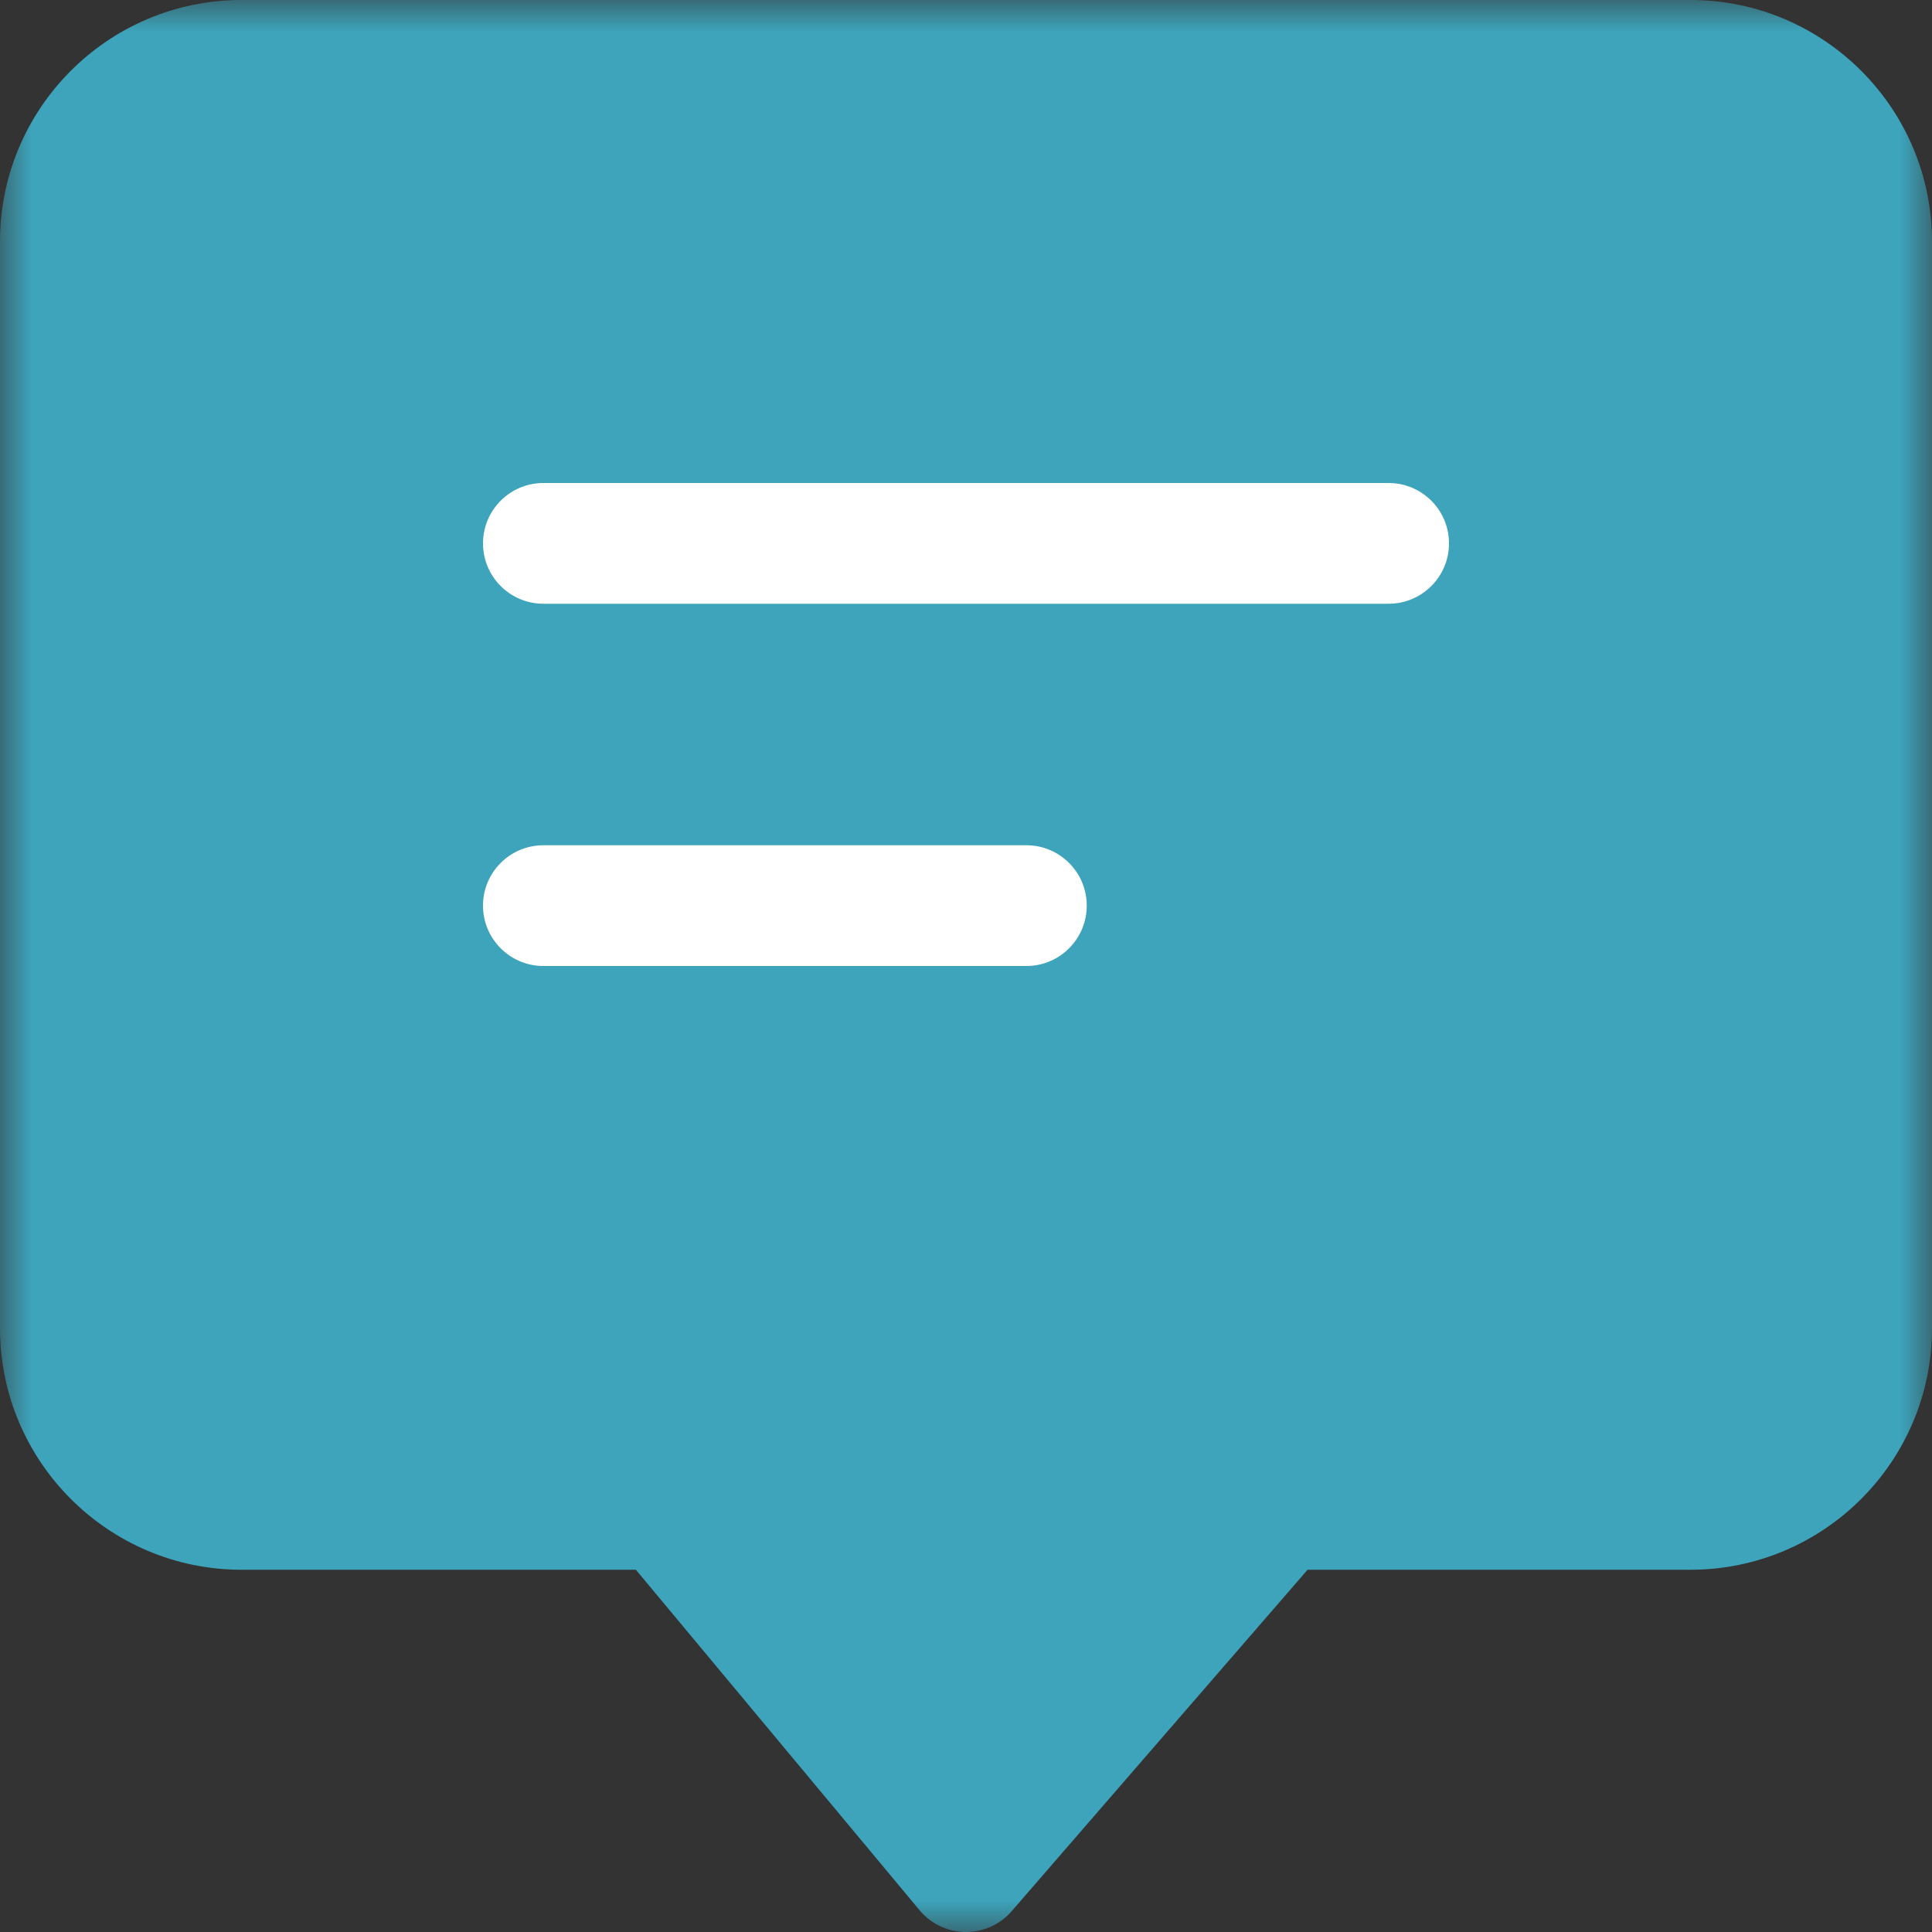
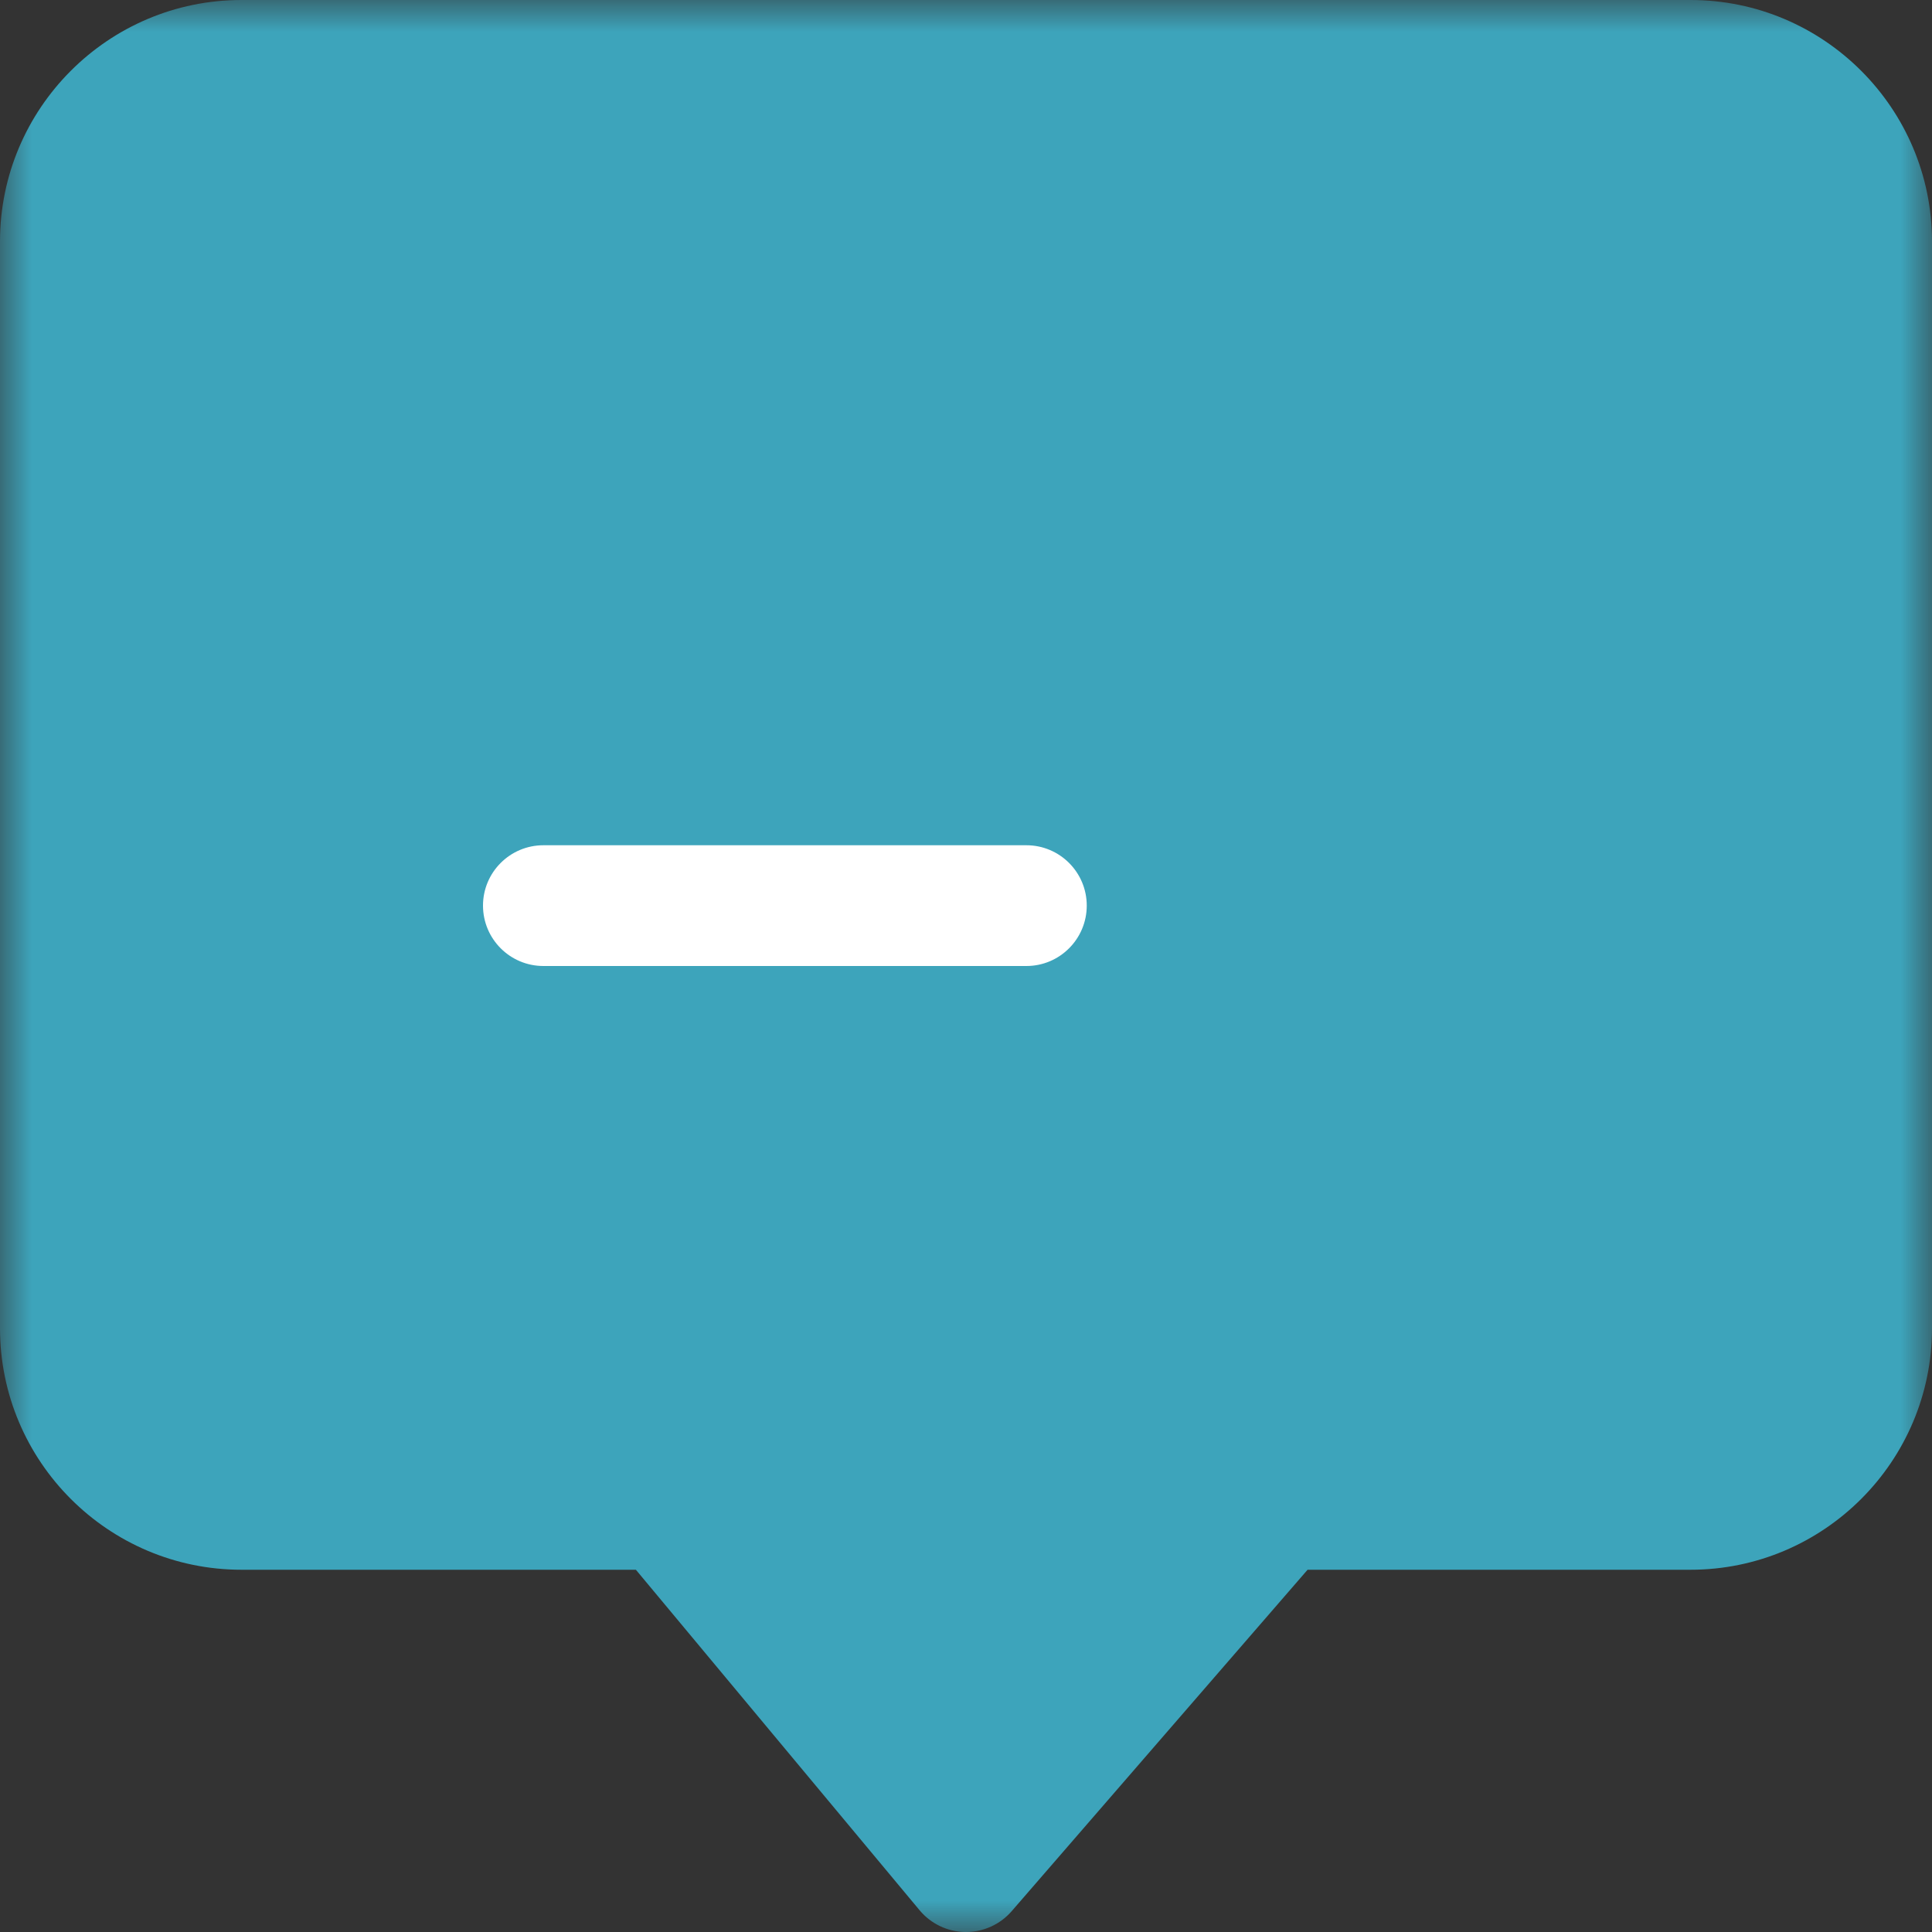
<svg xmlns="http://www.w3.org/2000/svg" xmlns:xlink="http://www.w3.org/1999/xlink" width="30px" height="30px" viewBox="0 0 30 30" version="1.1">
  <rect x="0" y="0" width="30" height="30" fill="#333333" stroke="none" />
  <title>talk</title>
  <desc>Created with Sketch.</desc>
  <defs>
    <rect id="path-1" x="0" y="0" width="30" height="30" />
  </defs>
  <g id="Page-1" stroke="none" stroke-width="1" fill="none" fill-rule="evenodd">
    <g id="Artboard" transform="translate(-69, -495)">
      <g id="talk" transform="translate(69, 495)">
        <mask id="mask-2" fill="white">
          <use xlink:href="#path-1" />
        </mask>
        <use id="Mask" fill-opacity="0" fill="#D8D8D8" xlink:href="#path-1" />
        <g id="006-chat" mask="url(#mask-2)" fill-rule="nonzero">
          <path d="M26.25,0 L3.75,0 C1.682,0 0,1.682 0,3.75 L0,20.625 C0,22.693 1.682,24.375 3.75,24.375 L9.874,24.375 L14.28,29.663 C14.456,29.874 14.717,29.998 14.991,30 C14.994,30 14.998,30 15,30 C15.272,30 15.531,29.882 15.709,29.677 L20.304,24.375 L26.25,24.375 C28.318,24.375 30,22.693 30,20.625 L30,3.75 C30,1.682 28.318,0 26.25,0 Z" id="Shape" fill="#3DA4BB" />
          <path d="M15.938,13.125 L8.438,13.125 C7.92,13.125 7.5,13.545 7.5,14.062 C7.5,14.58 7.92,15 8.438,15 L15.938,15 C16.455,15 16.875,14.58 16.875,14.062 C16.875,13.545 16.455,13.125 15.938,13.125 Z" id="Path" fill="#FFFFFF" />
-           <path d="M21.562,7.5 L8.438,7.5 C7.92,7.5 7.5,7.92 7.5,8.438 C7.5,8.955 7.92,9.375 8.438,9.375 L21.562,9.375 C22.08,9.375 22.5,8.955 22.5,8.438 C22.5,7.92 22.08,7.5 21.562,7.5 Z" id="Path" fill="#FFFFFF" />
        </g>
      </g>
    </g>
  </g>
</svg>